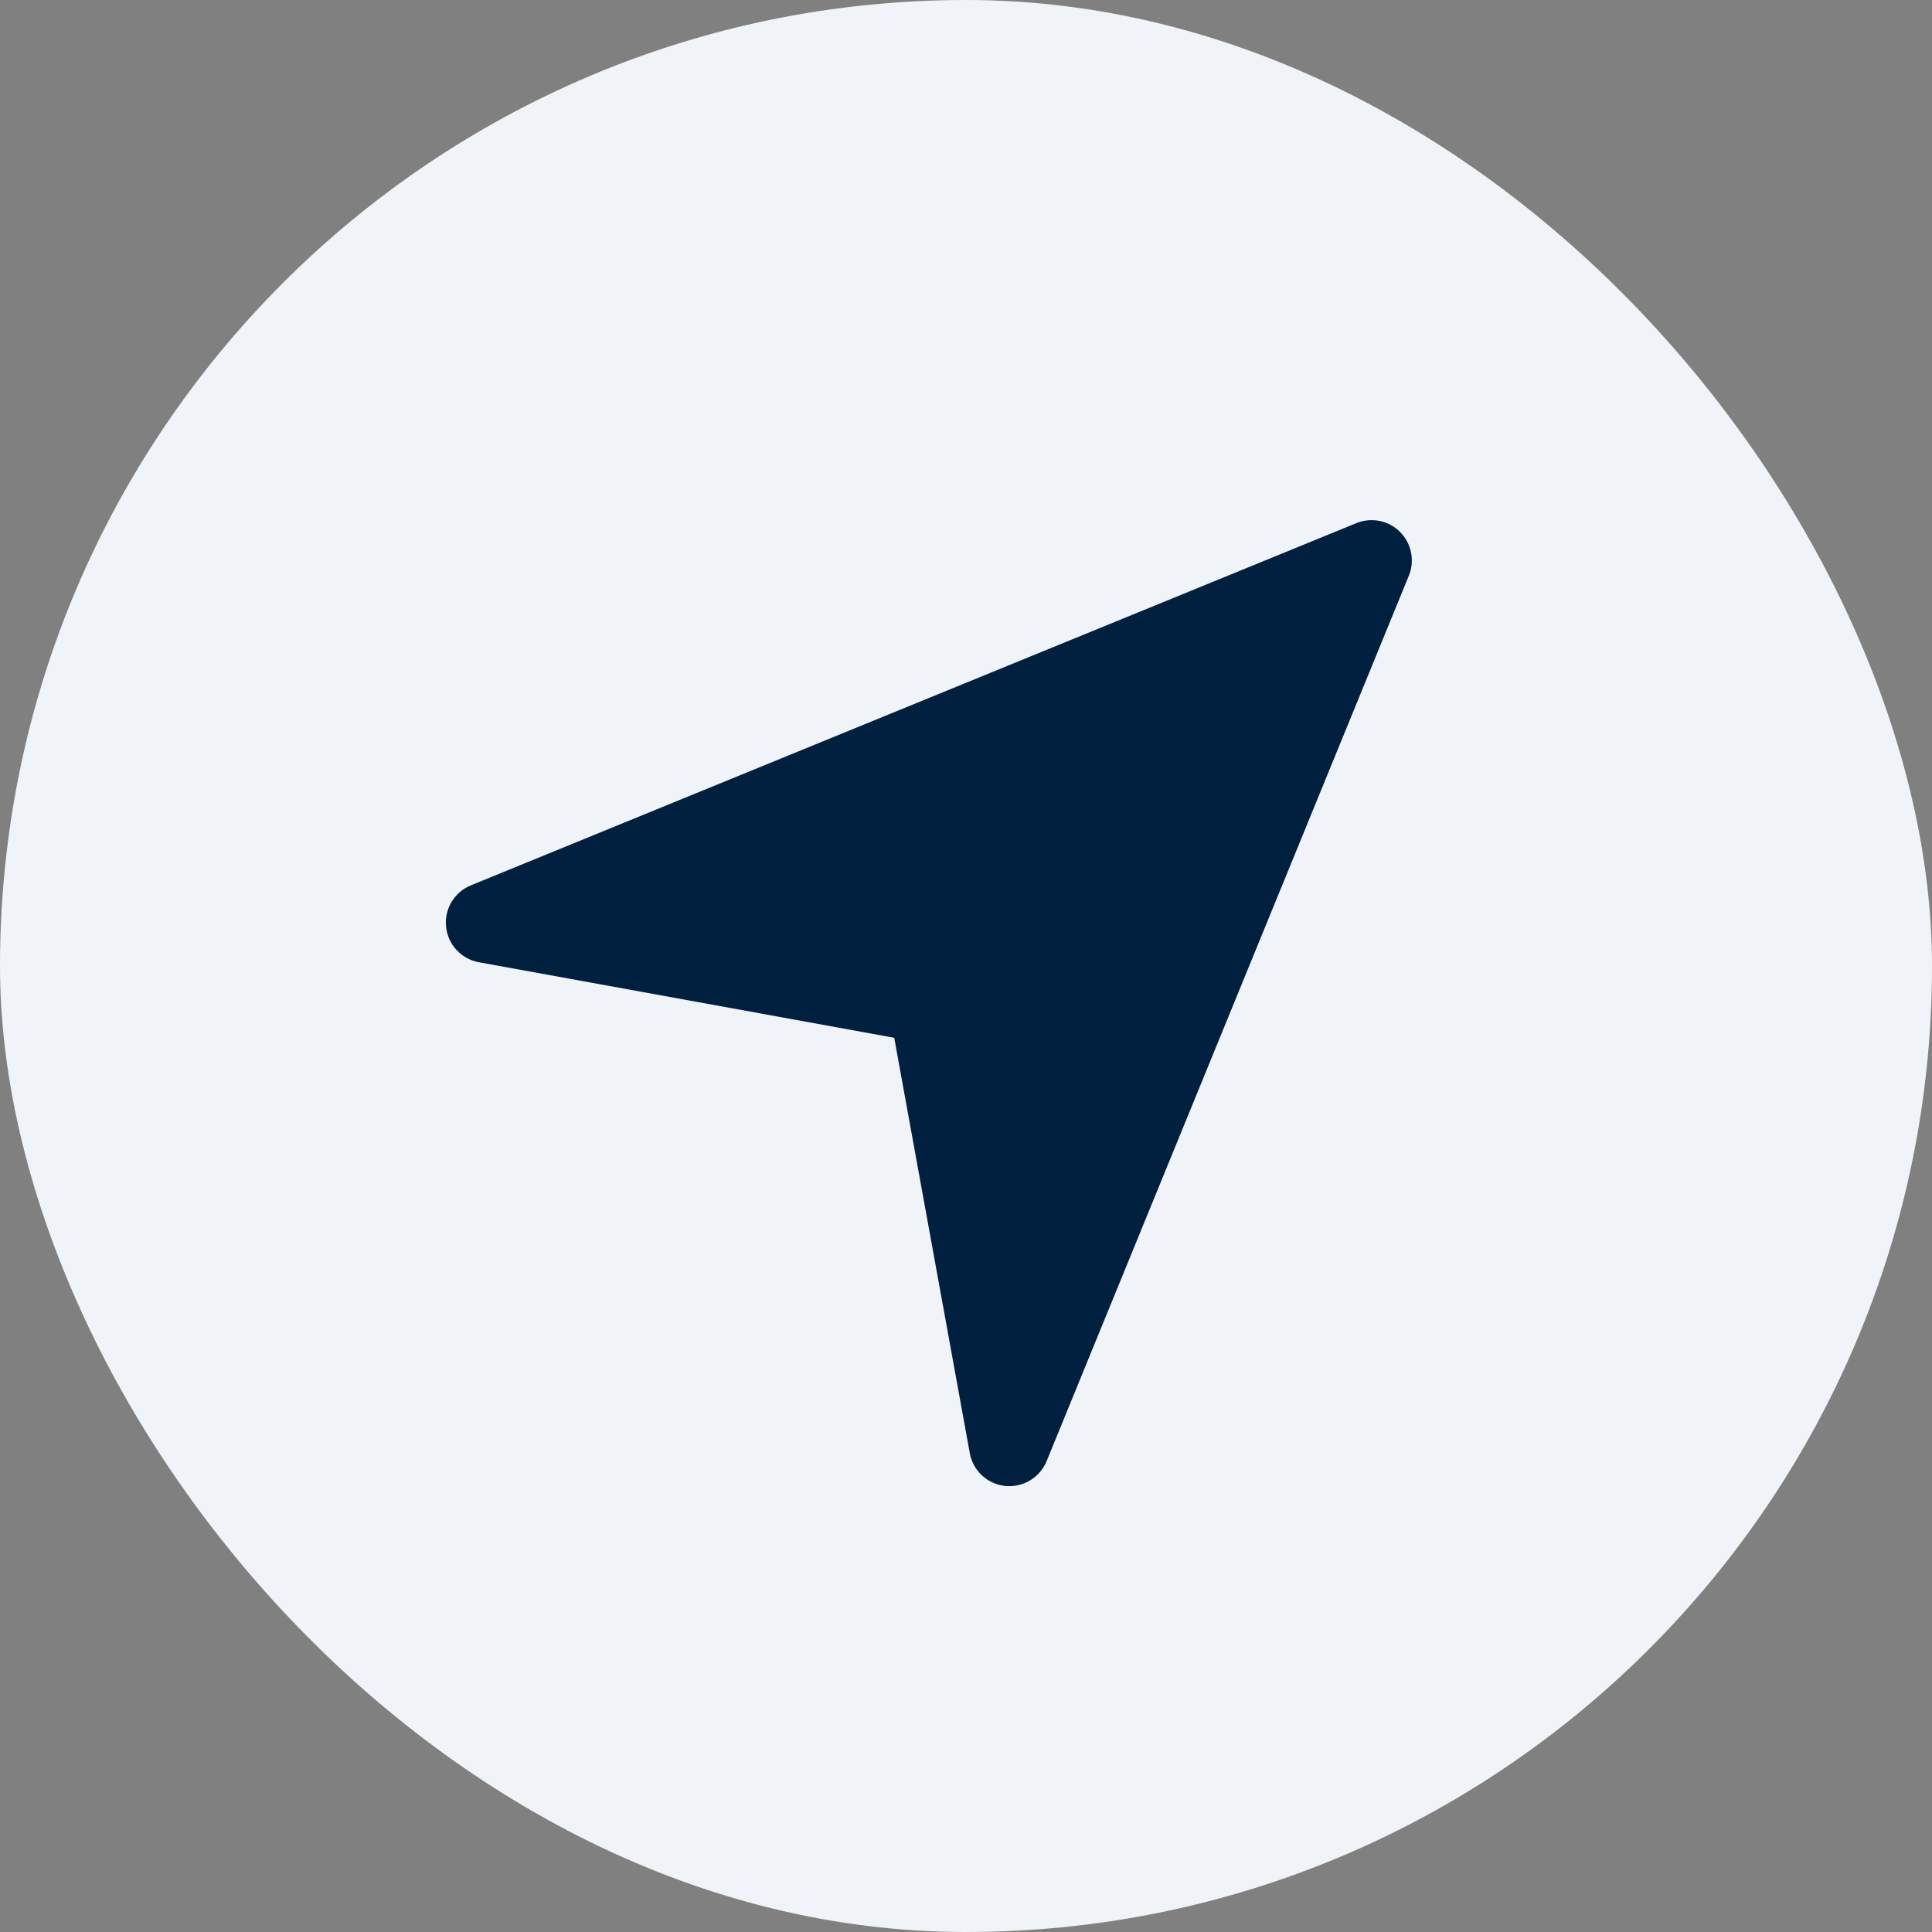
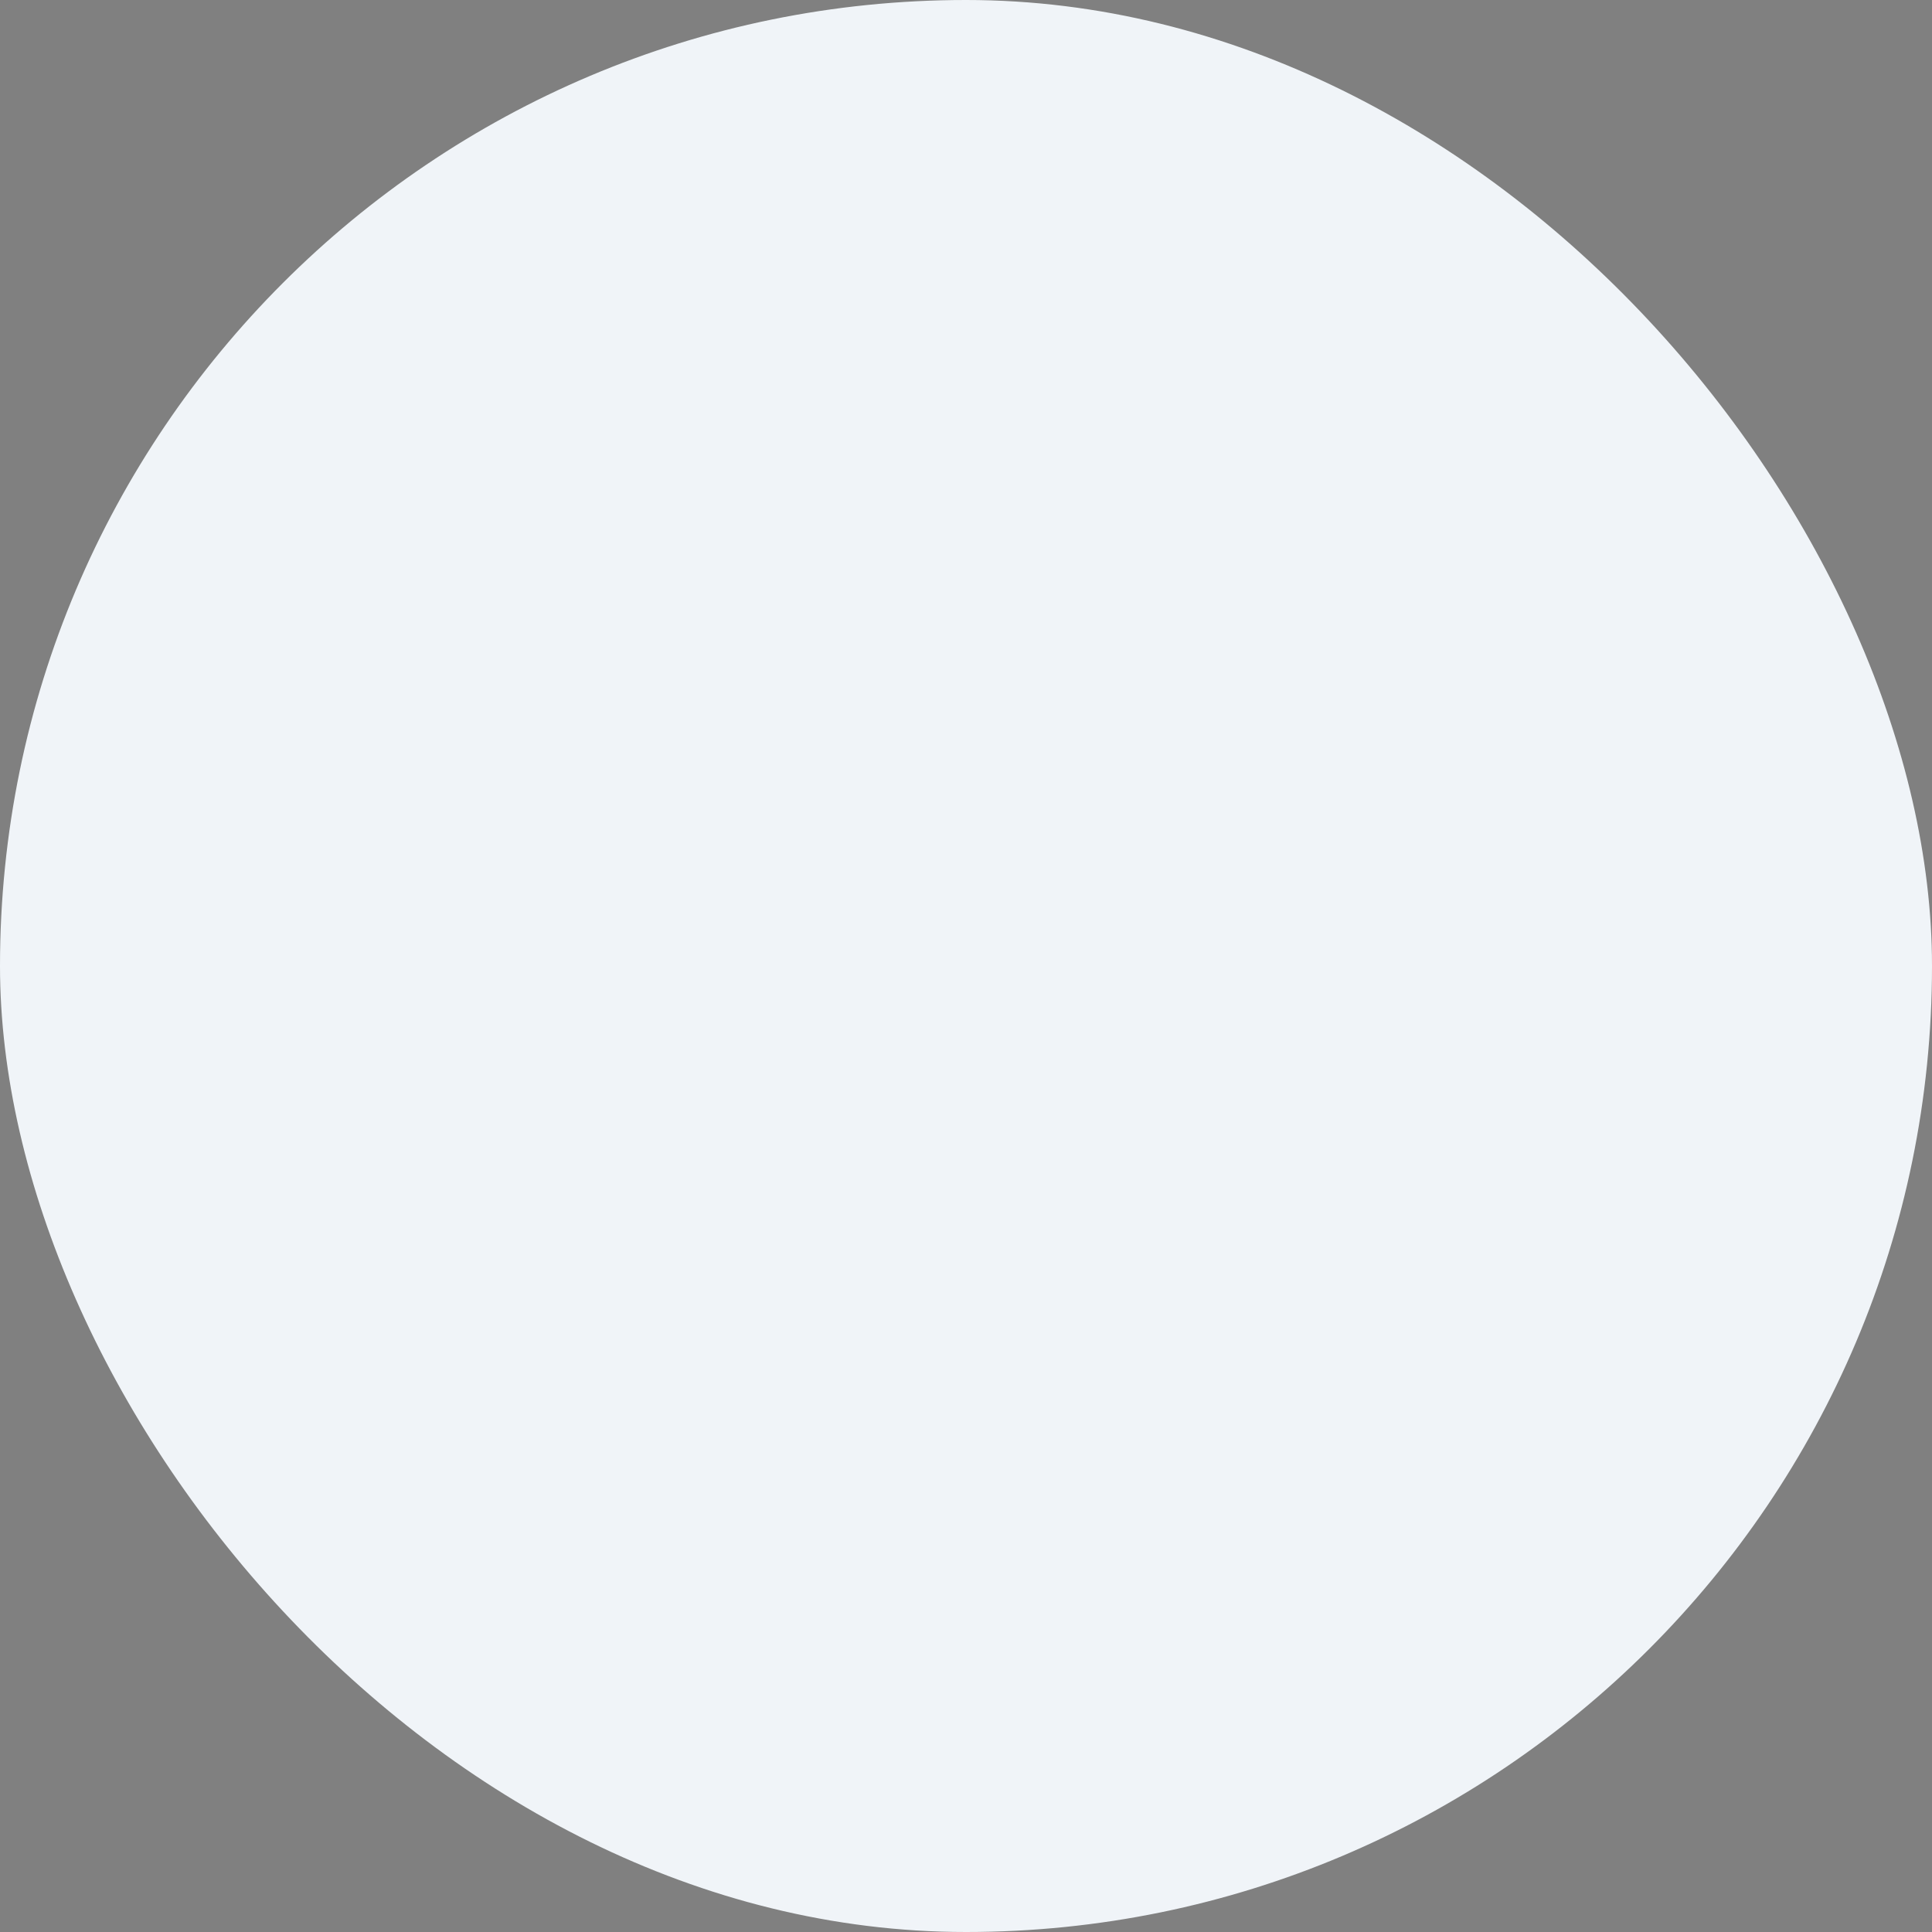
<svg xmlns="http://www.w3.org/2000/svg" width="52" height="52" viewBox="0 0 52 52" fill="none">
  <rect x="0" y="0" width="52" height="52" fill="#808080" stroke="none" />
  <rect width="52" height="52" rx="26" fill="#F0F4F8" />
-   <path d="M37.682 14.317C37.374 14.008 36.91 13.916 36.506 14.08L12.672 23.83C12.227 24.013 11.955 24.467 12.006 24.946C12.056 25.425 12.416 25.813 12.889 25.899L24.068 27.932L26.102 39.111C26.187 39.584 26.575 39.944 27.054 39.995C27.092 39.998 27.13 40 27.166 40C27.602 40 28.002 39.737 28.17 39.326L37.92 15.493C38.084 15.09 37.991 14.626 37.682 14.317Z" fill="#01203F" />
</svg>